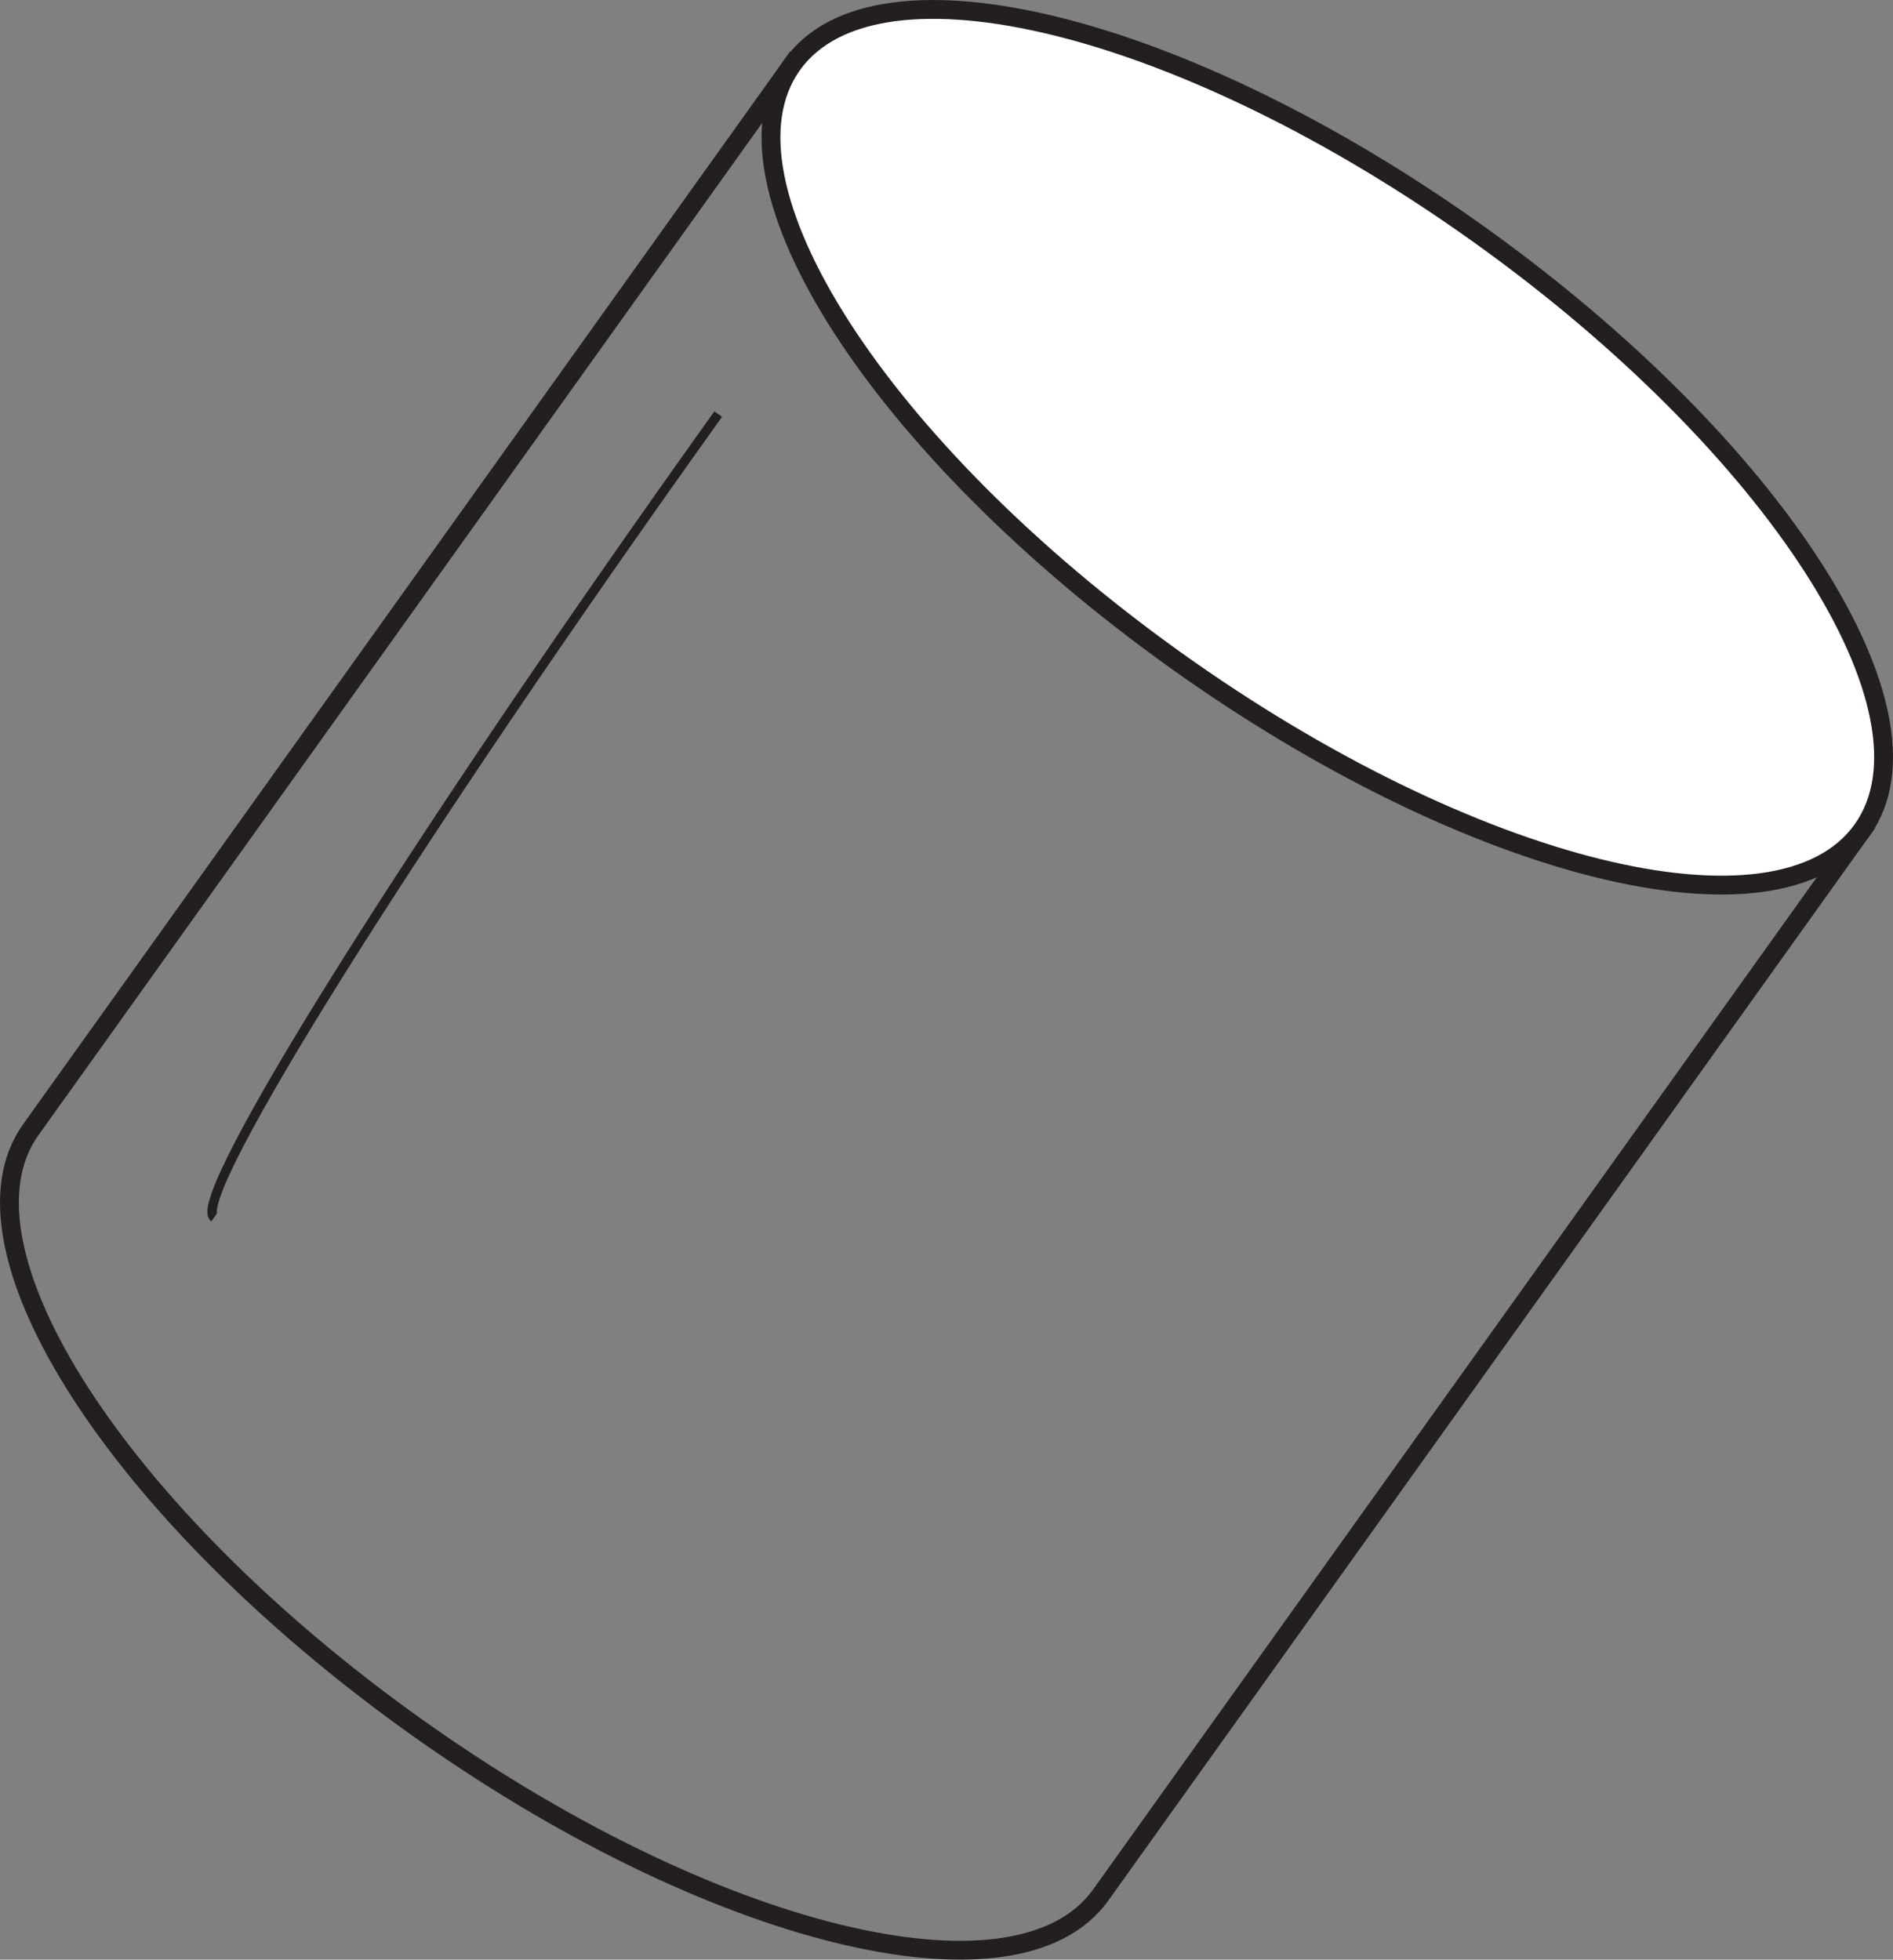
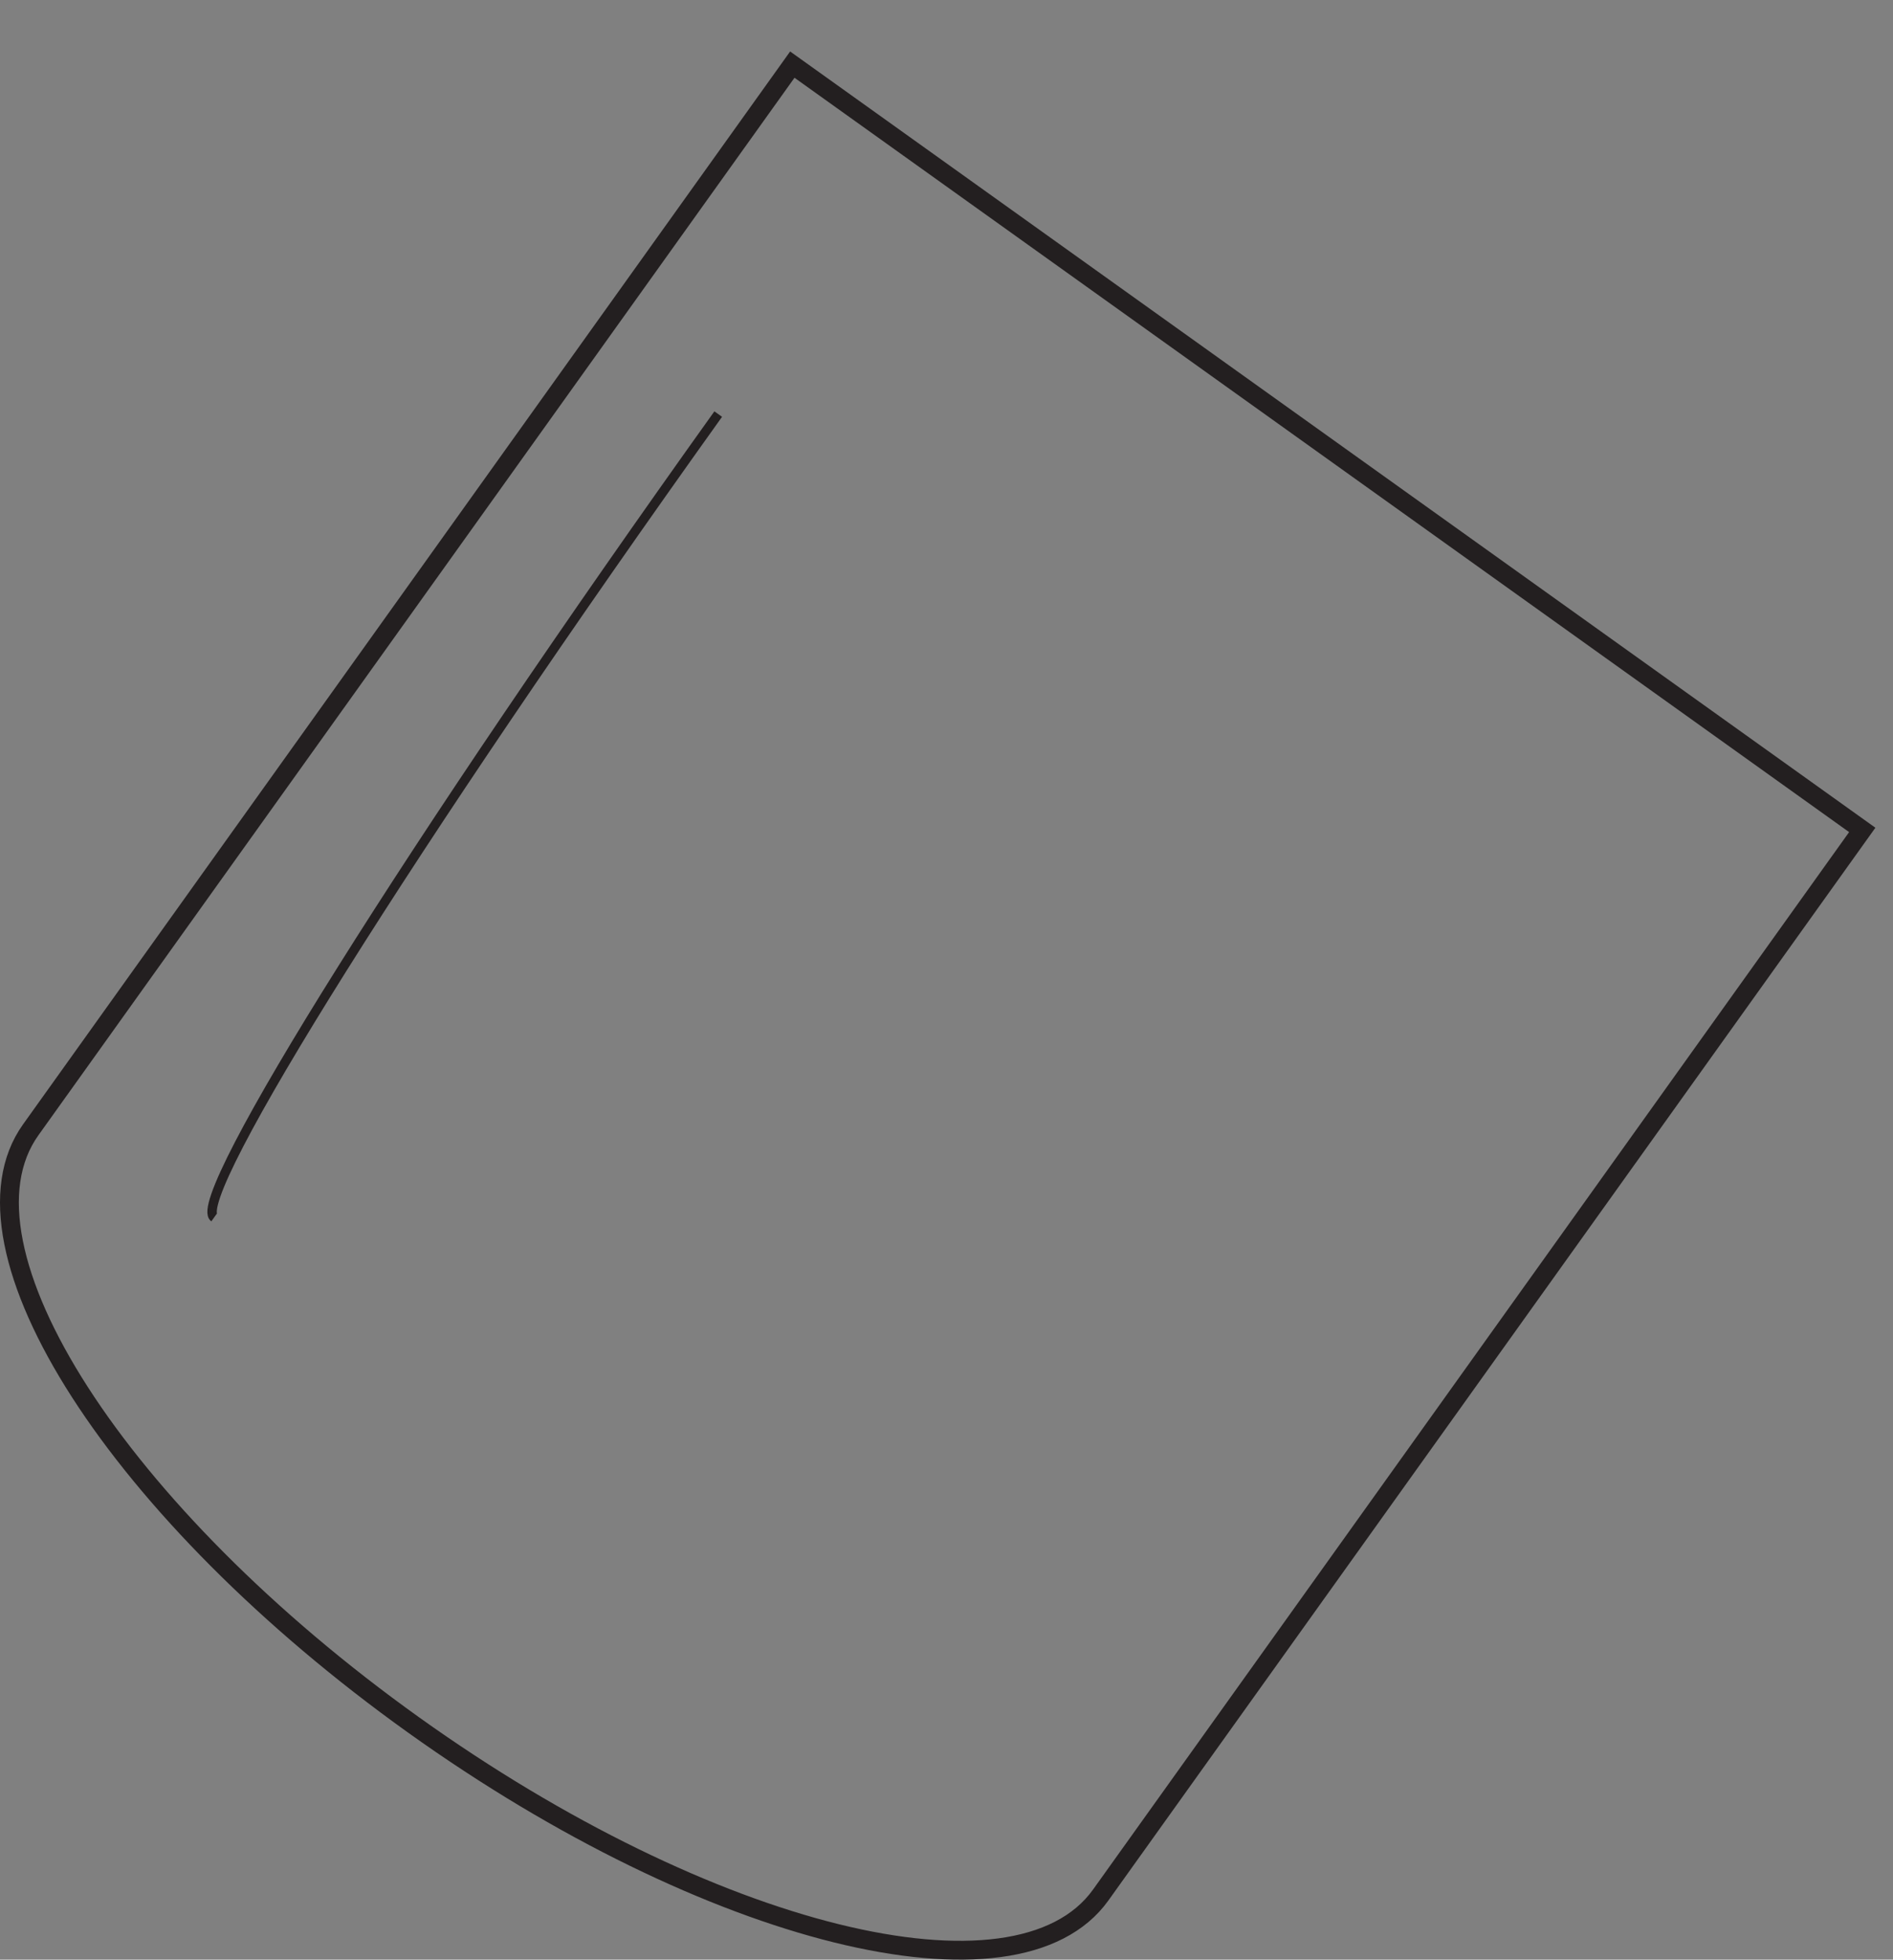
<svg xmlns="http://www.w3.org/2000/svg" width="200.972pt" height="208.009pt" viewBox="0 0 200.972 208.009" version="1.1">
  <rect x="0" y="0" width="200.972" height="208.009" fill="#808080" stroke="none" />
  <defs>
    <clipPath id="clip1">
      <path d="M 0 0 L 200.973 0 L 200.973 208.008 L 0 208.008 Z M 0 0 " />
    </clipPath>
    <clipPath id="clip2">
-       <path d="M 53 0 L 200.973 0 L 200.973 123 L 53 123 Z M 53 0 " />
-     </clipPath>
+       </clipPath>
  </defs>
  <g id="surface1">
    <g clip-path="url(#clip1)" clip-rule="nonzero">
      <path style="fill:none;stroke-width:2;stroke-linecap:butt;stroke-linejoin:miter;stroke:rgb(13.73%,12.16%,12.549%);stroke-opacity:1;stroke-miterlimit:10;" d="M 0.001 0 L -80.85 -113.059 C -89.768 -125.523 -71.565 -153.812 -40.198 -176.246 C -8.831 -198.68 23.826 -206.758 32.74 -194.293 L 113.591 -81.234 Z M 0.001 0 " transform="matrix(1,0,0,-1,84.116,6.859)" />
    </g>
-     <path style=" stroke:none;fill-rule:nonzero;fill:rgb(100%,100%,100%);fill-opacity:1;" d="M 197.707 88.094 C 188.793 100.559 156.137 92.48 124.77 70.047 C 93.402 47.617 75.199 19.324 84.117 6.859 C 93.031 -5.605 125.688 2.473 157.055 24.906 C 188.422 47.336 206.621 75.629 197.707 88.094 " />
    <g clip-path="url(#clip2)" clip-rule="nonzero">
      <path style="fill:none;stroke-width:2;stroke-linecap:butt;stroke-linejoin:miter;stroke:rgb(13.73%,12.16%,12.549%);stroke-opacity:1;stroke-miterlimit:10;" d="M -0 -0 C -8.914 -12.465 -41.57 -4.387 -72.938 18.046 C -104.305 40.476 -122.508 68.769 -113.59 81.234 C -104.676 93.699 -72.02 85.621 -40.652 63.187 C -9.285 40.757 8.914 12.464 -0 -0 Z M -0 -0 " transform="matrix(1,0,0,-1,197.707,88.093)" />
    </g>
    <path style="fill:none;stroke-width:1;stroke-linecap:butt;stroke-linejoin:miter;stroke:rgb(13.73%,12.16%,12.549%);stroke-opacity:1;stroke-miterlimit:10;" d="M 0.001 0.002 C -32.311 -45.186 -56.253 -83.327 -53.522 -85.28 " transform="matrix(1,0,0,-1,76.249,43.955)" />
  </g>
</svg>